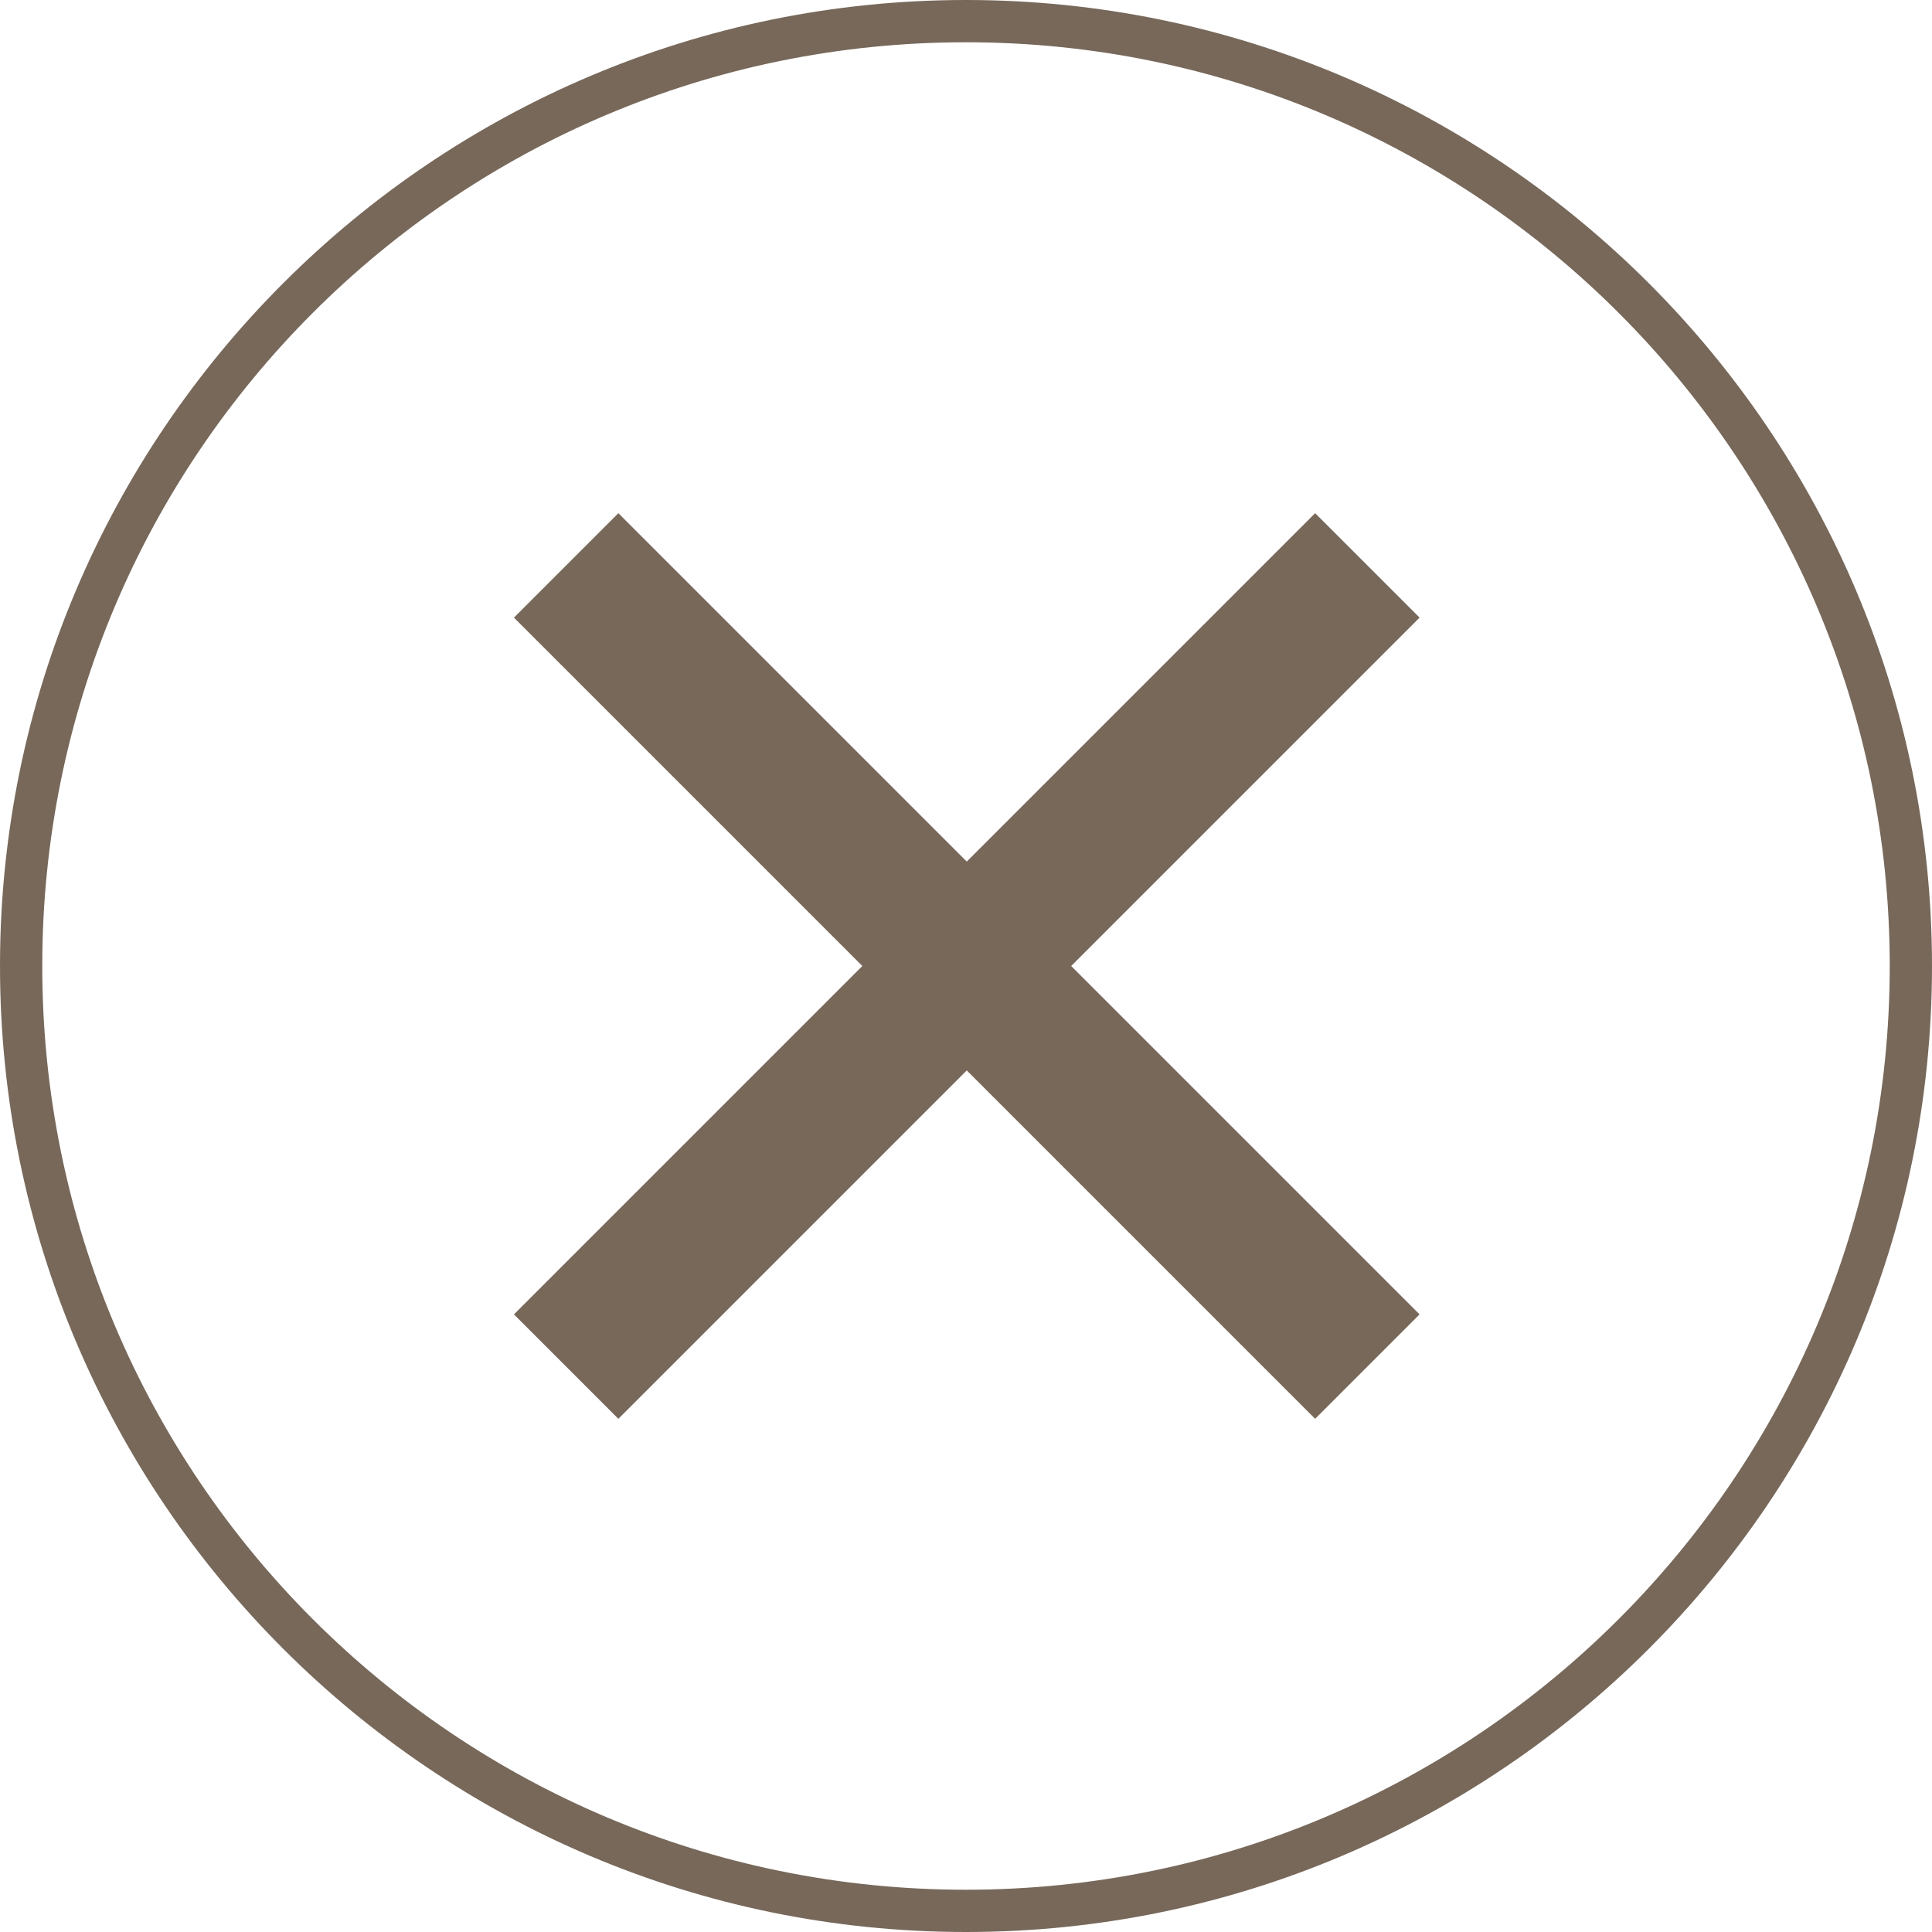
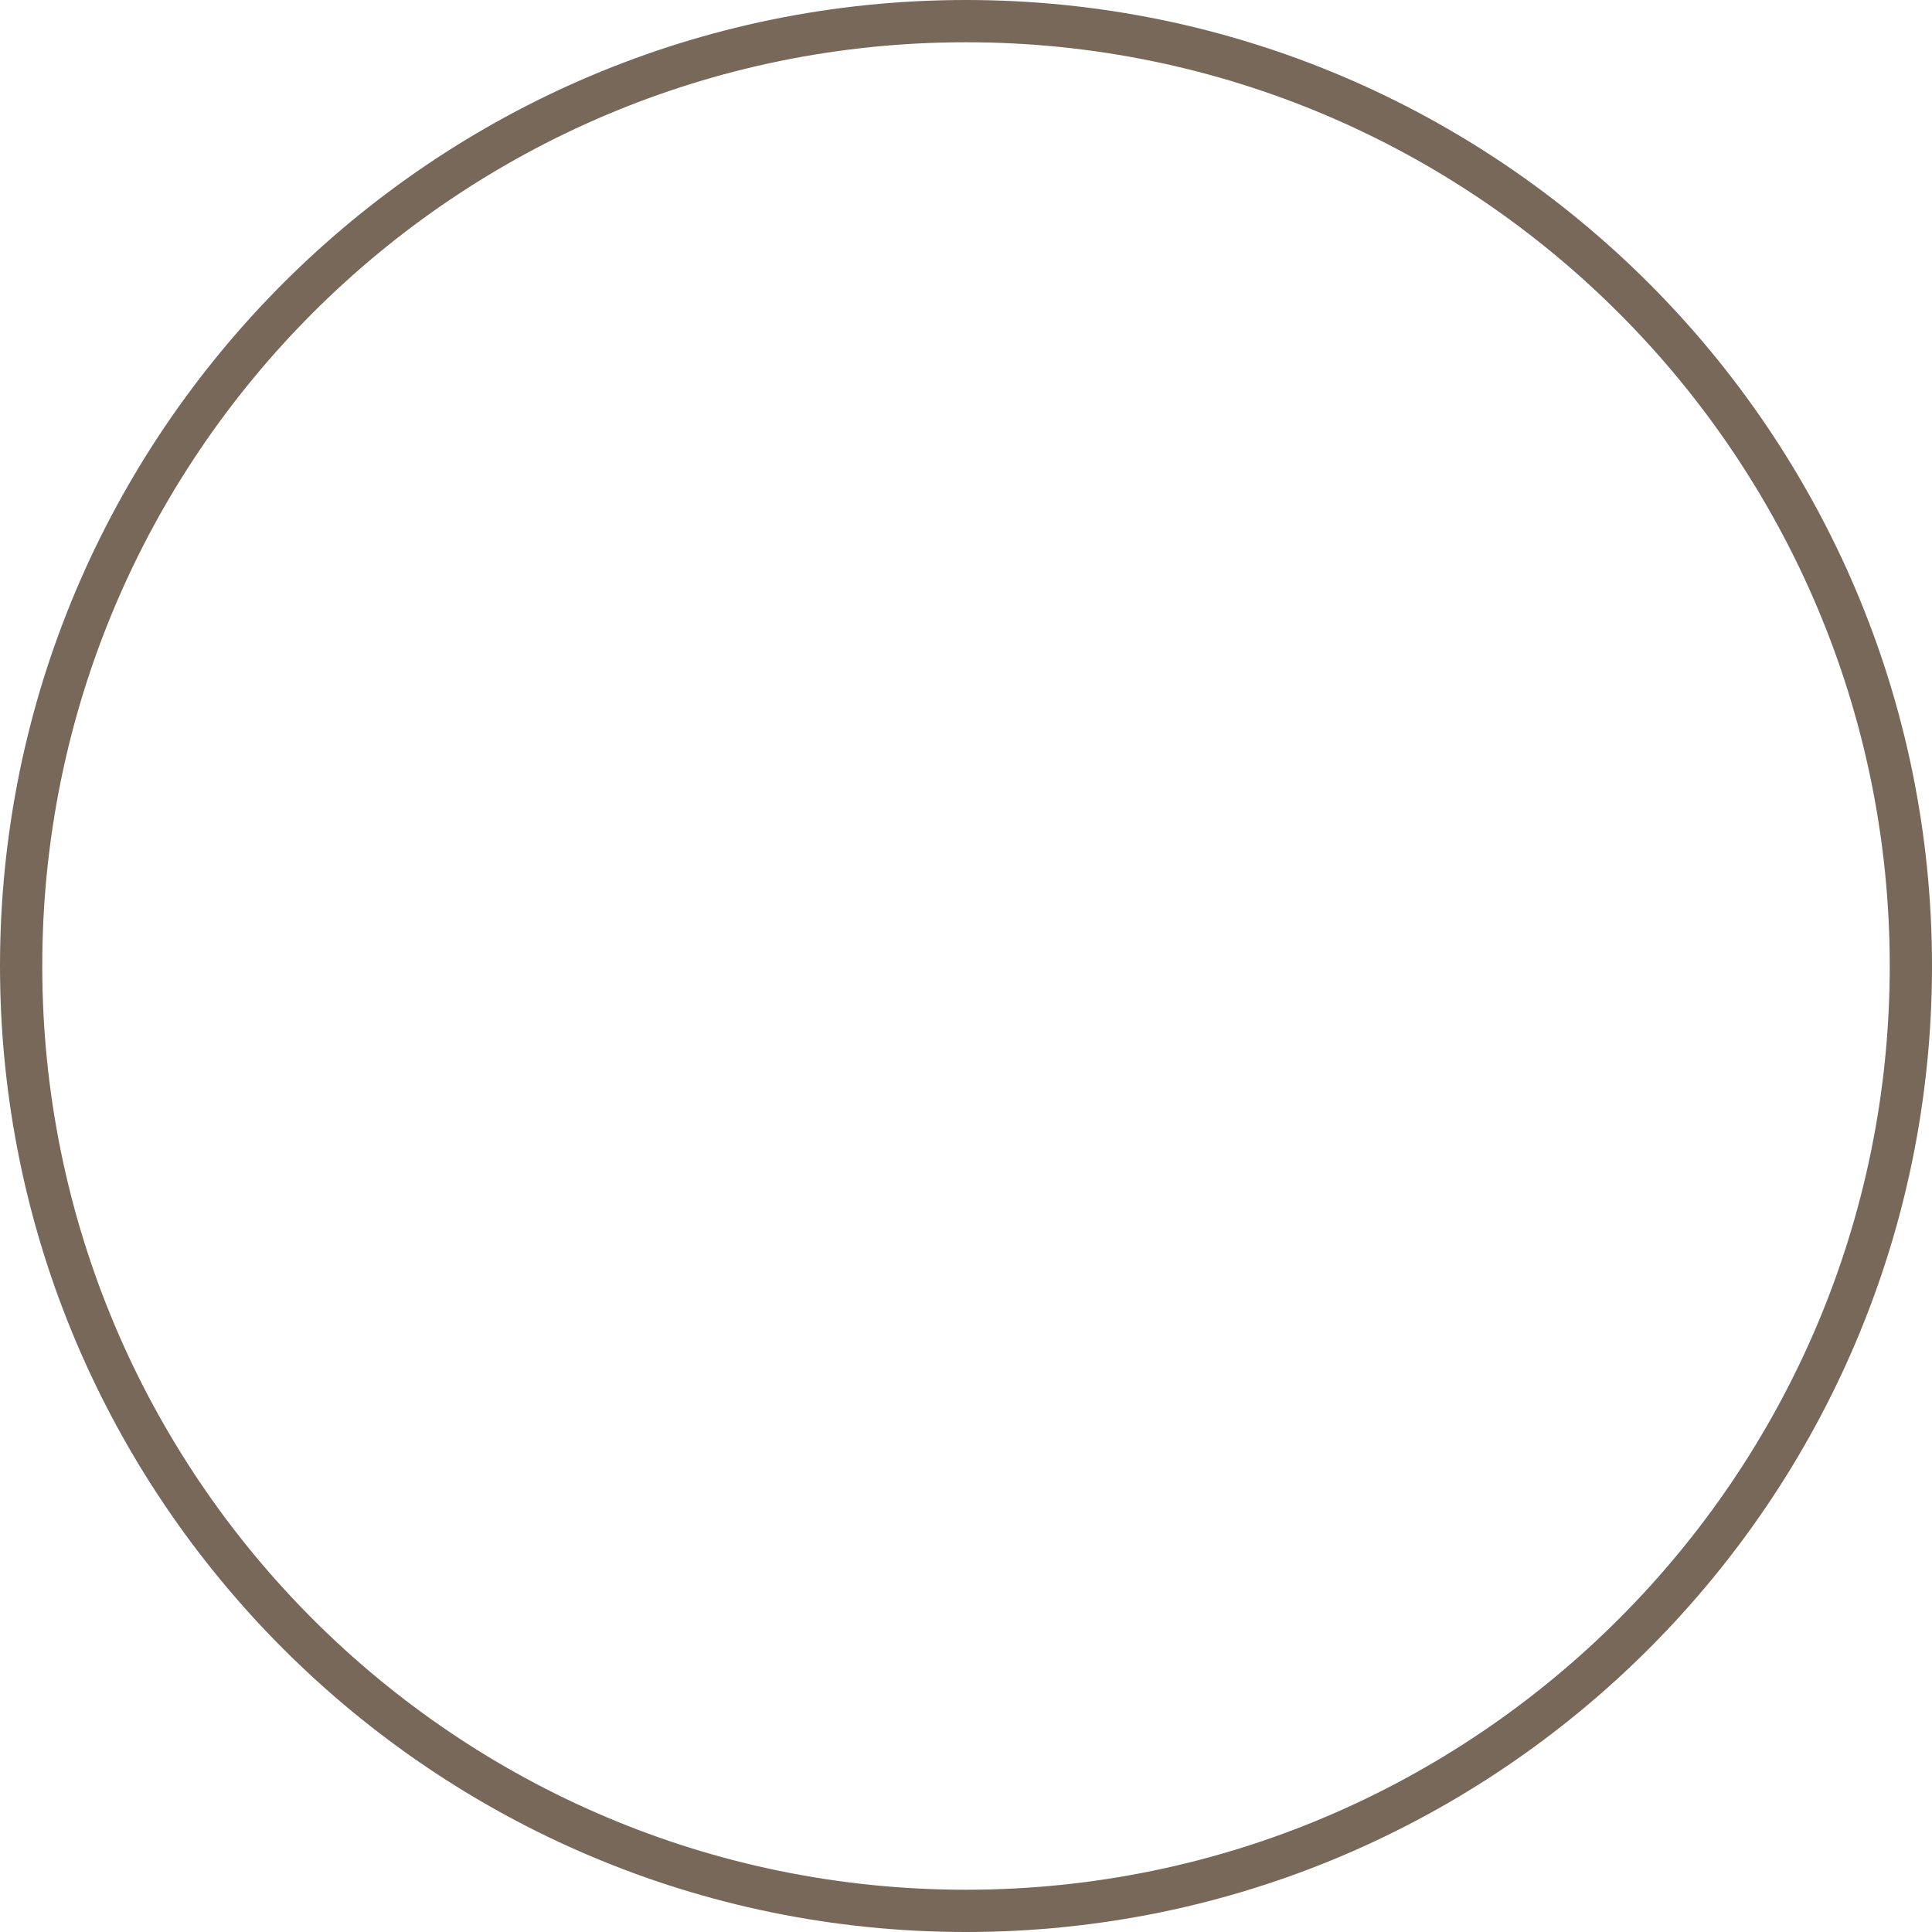
<svg xmlns="http://www.w3.org/2000/svg" version="1.1" id="Layer_1" x="0px" y="0px" width="128px" height="128px" viewBox="48 -48 128 128" style="enable-background:new 48 -48 128 128;" xml:space="preserve">
  <style type="text/css">
	.st0{fill:#77685A;}
</style>
  <path class="st0" d="M112-48c-35.3,0-64,28.7-64,64s28.7,64,64,64s64-28.7,64-64S147.3-48,112-48z M112,77.2  c-33.8,0-61.2-27.4-61.2-61.2S78.2-45.2,112-45.2s61.2,27.5,61.2,61.2S145.8,77.2,112,77.2z" />
-   <path class="st0" d="M135.132-14l6.918,6.918L88.968,46l-6.918-6.918L135.132-14z" />
-   <path class="st0" d="M142.05,39.082L135.132,46L82.05-7.082L88.968-14L142.05,39.082z" />
</svg>